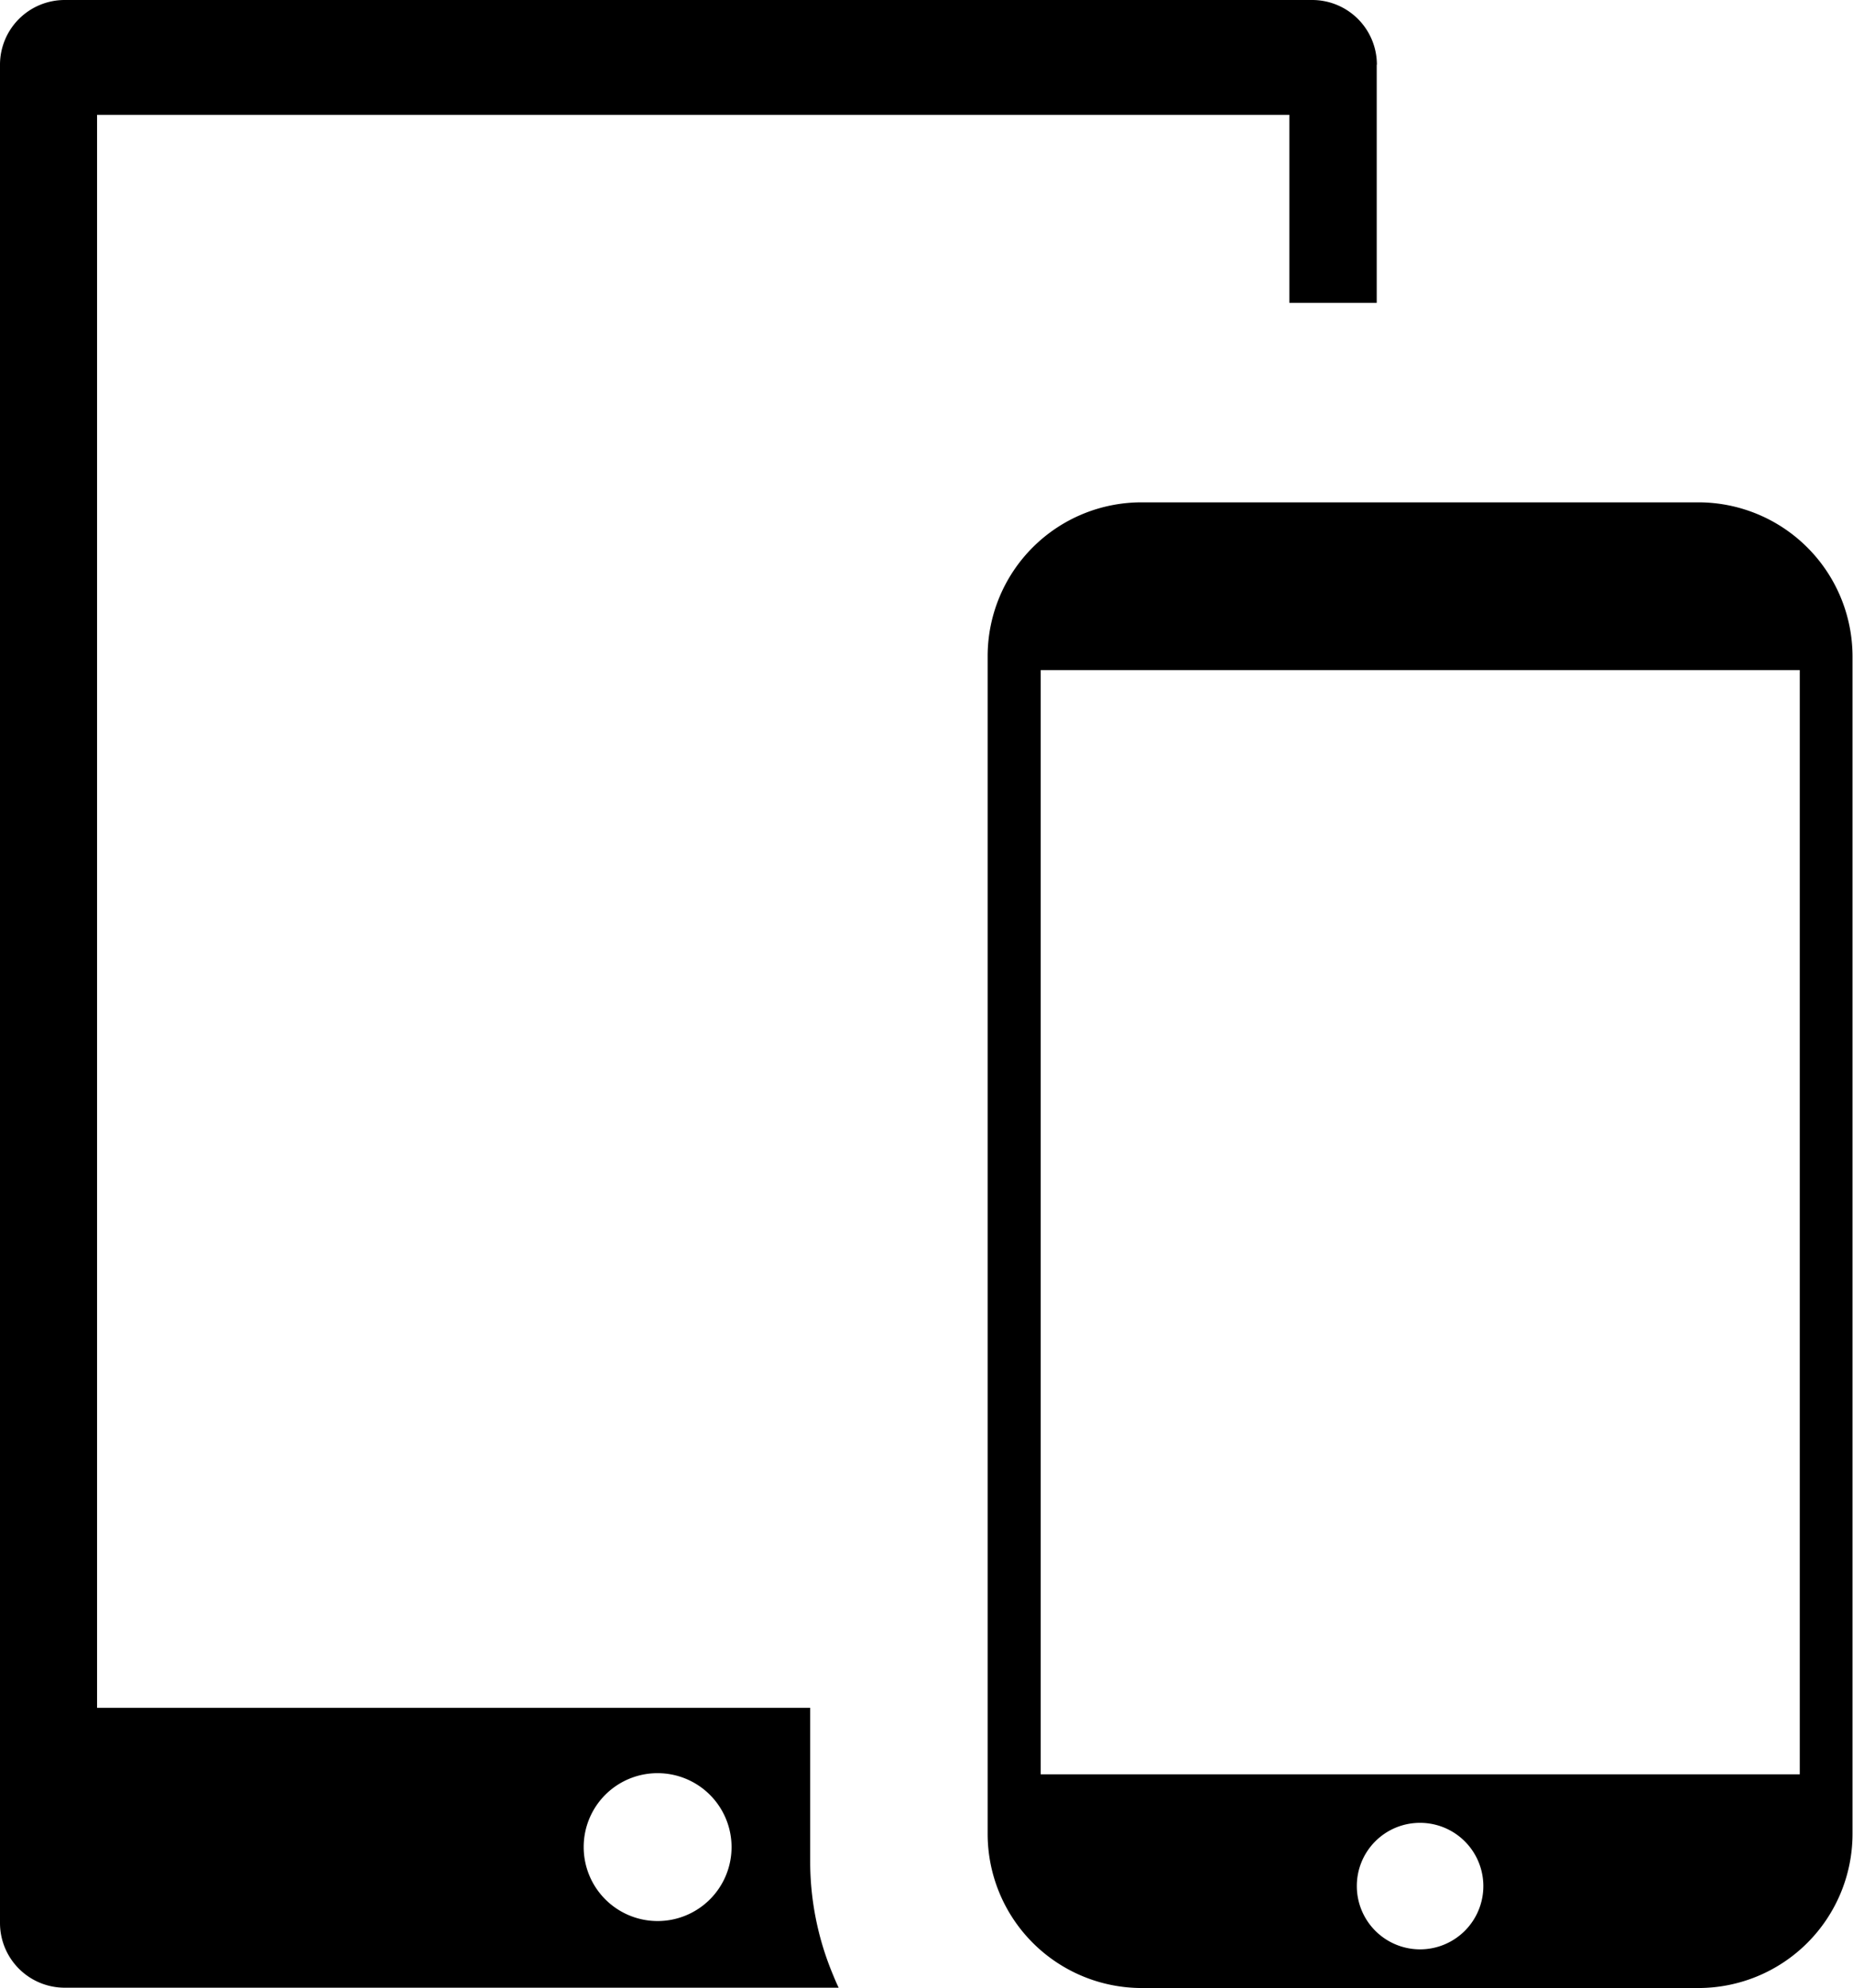
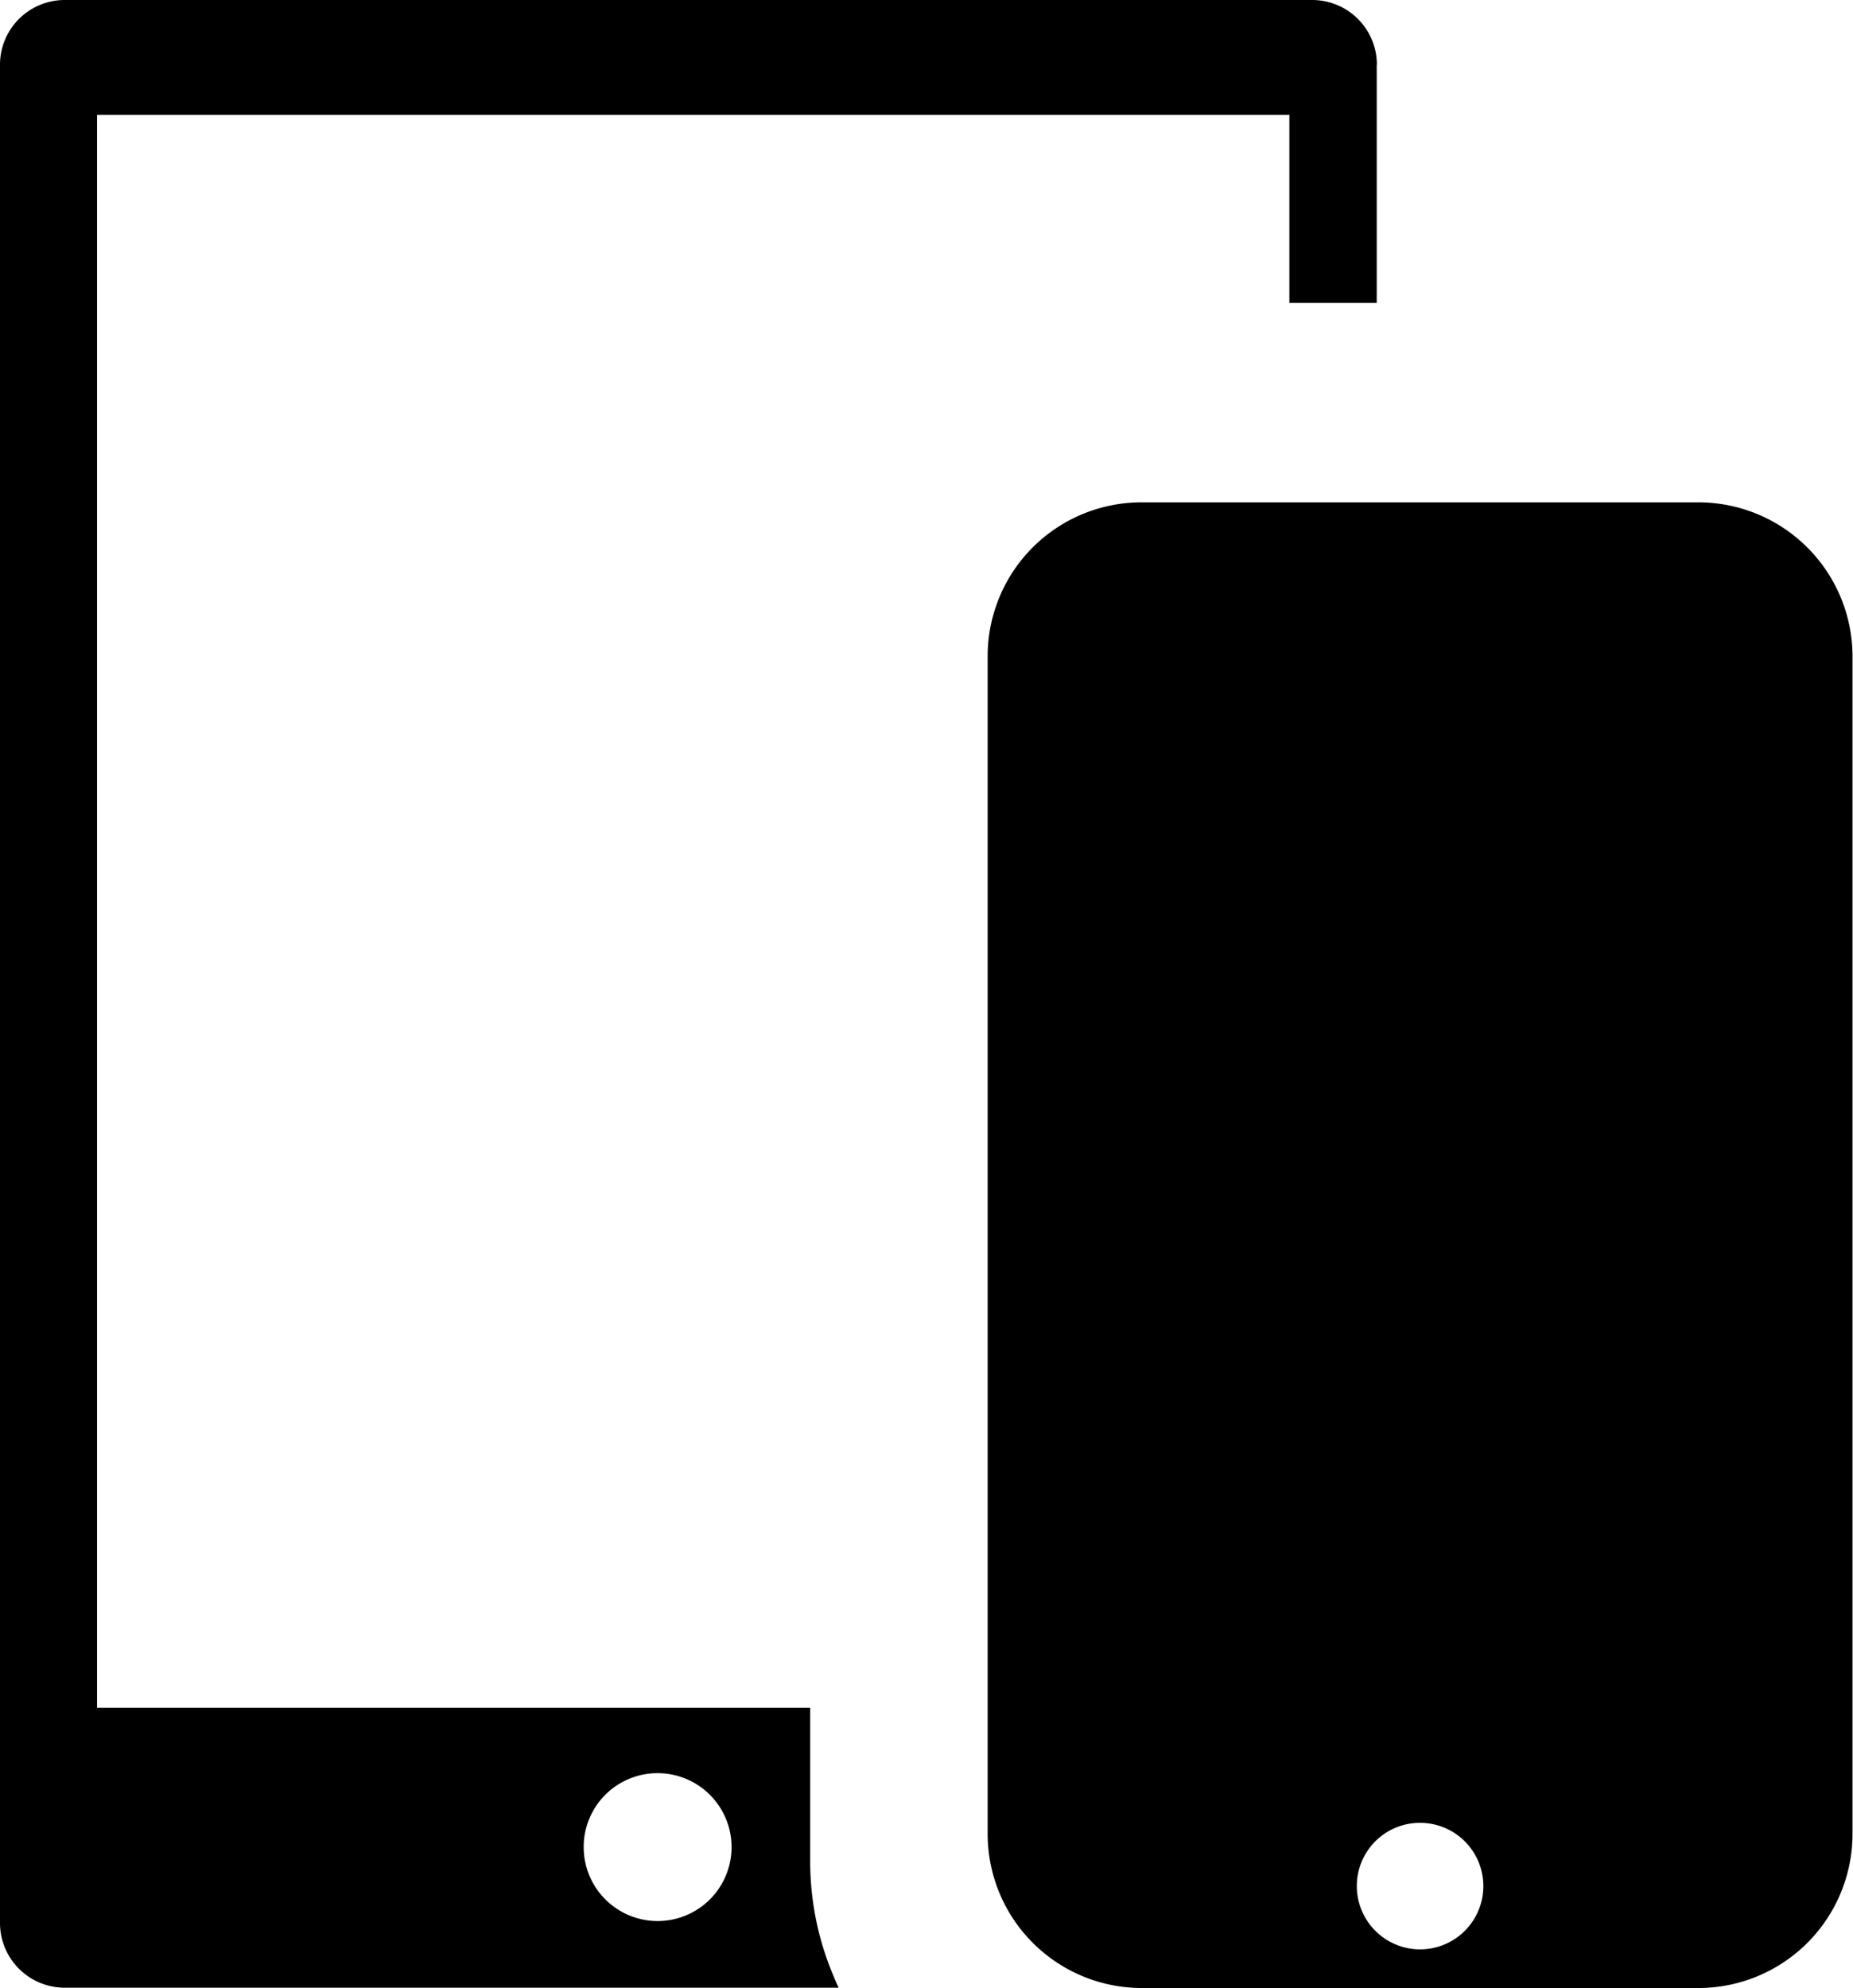
<svg xmlns="http://www.w3.org/2000/svg" id="Layer_1" data-name="Layer 1" viewBox="0 0 114.54 122.88">
  <defs>
    <style>.cls-1{fill-rule:evenodd;}</style>
  </defs>
  <title>mobile-and-tablet</title>
-   <path class="cls-1" d="M85.1,4V18.72H79.7V7.1H6v98.46H50.08v9.5a18.13,18.13,0,0,0,1.41,7c.11.27.22.53.35.8H4a4,4,0,0,1-4-4V4A4,4,0,0,1,4,0H81.11a4,4,0,0,1,4,4ZM70.56,31.05H105a9.53,9.53,0,0,1,9.51,9.51v72.81a9.53,9.53,0,0,1-9.51,9.51H70.56a9.53,9.53,0,0,1-9.51-9.51V40.55a9.51,9.51,0,0,1,9.51-9.5Zm-6.23,78.62h46.92V41.42H64.33v68.25Zm23.45,3a3.91,3.91,0,1,1-3.91,3.91,3.9,3.9,0,0,1,3.91-3.91ZM40.64,109.6a4.57,4.57,0,1,1-4.56,4.56,4.56,4.56,0,0,1,4.56-4.56Z" />
+   <path class="cls-1" d="M85.1,4V18.72H79.7V7.1H6v98.46H50.08v9.5a18.13,18.13,0,0,0,1.41,7c.11.27.22.53.35.8H4a4,4,0,0,1-4-4V4A4,4,0,0,1,4,0H81.11a4,4,0,0,1,4,4ZM70.56,31.05H105a9.53,9.53,0,0,1,9.51,9.51v72.81a9.53,9.53,0,0,1-9.51,9.51H70.56a9.53,9.53,0,0,1-9.51-9.51V40.55a9.51,9.51,0,0,1,9.51-9.5Zm-6.23,78.62h46.92V41.42v68.25Zm23.45,3a3.91,3.91,0,1,1-3.91,3.91,3.9,3.9,0,0,1,3.91-3.91ZM40.64,109.6a4.57,4.57,0,1,1-4.56,4.56,4.56,4.56,0,0,1,4.56-4.56Z" />
</svg>